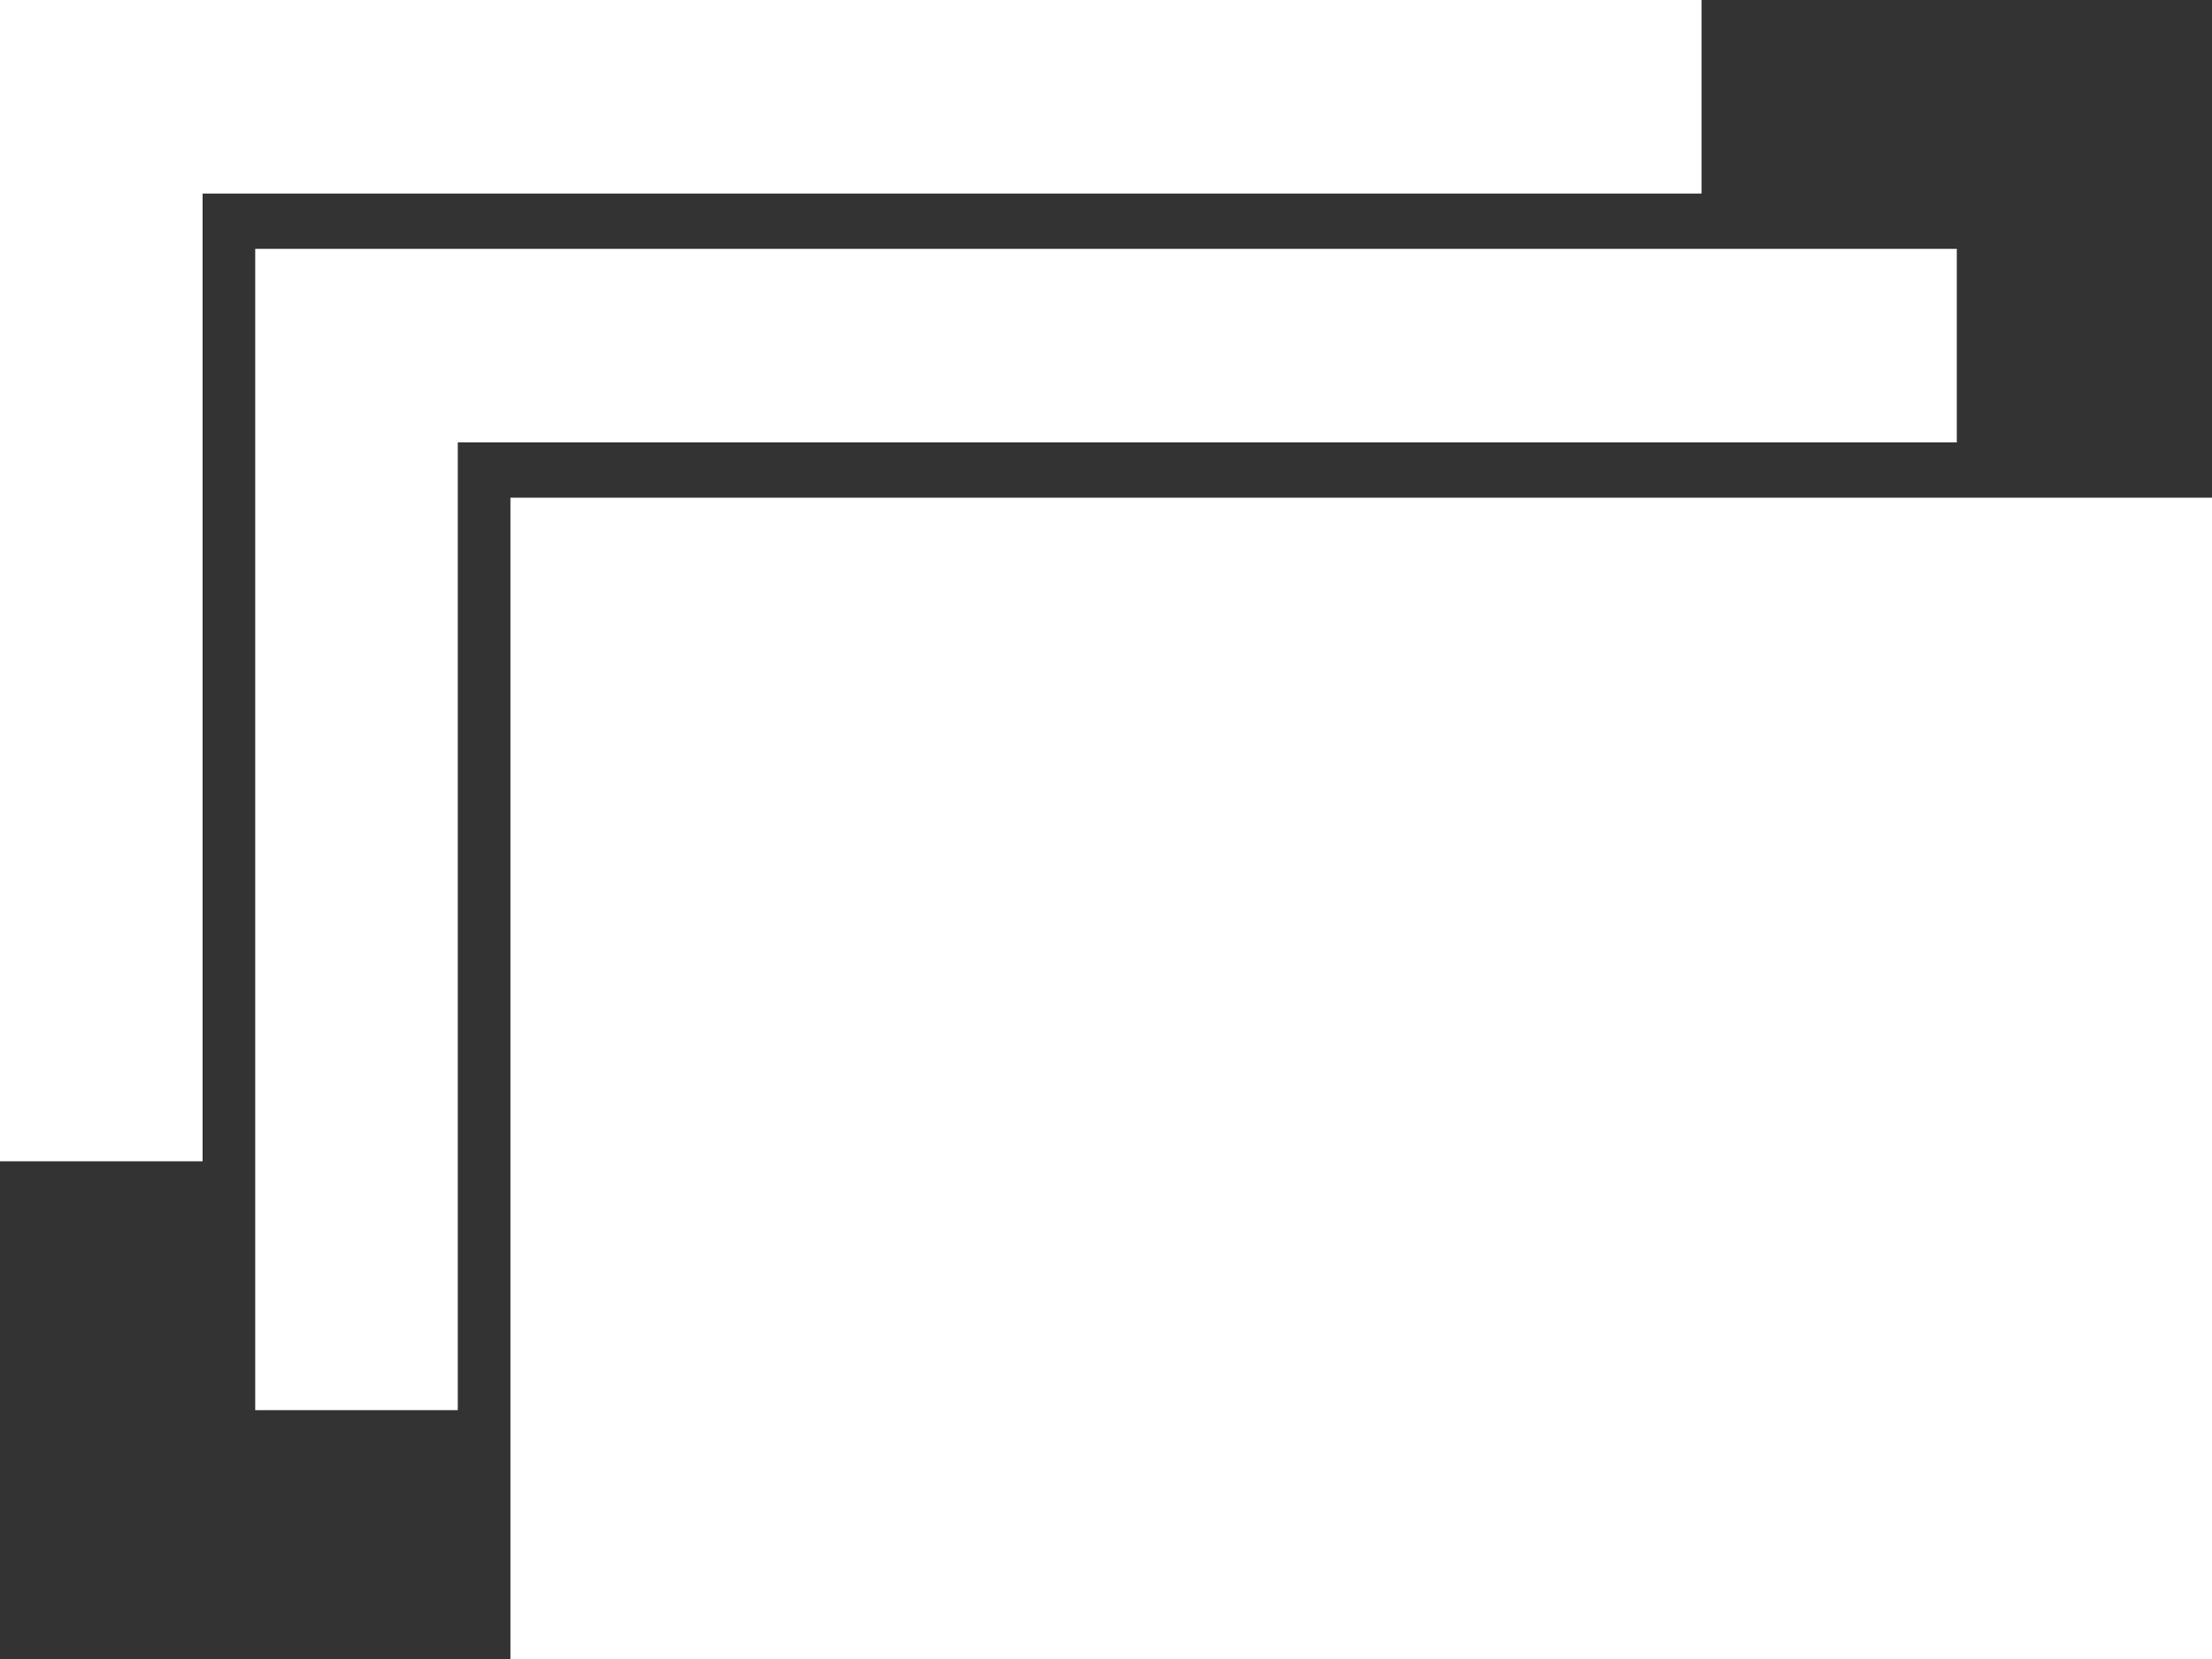
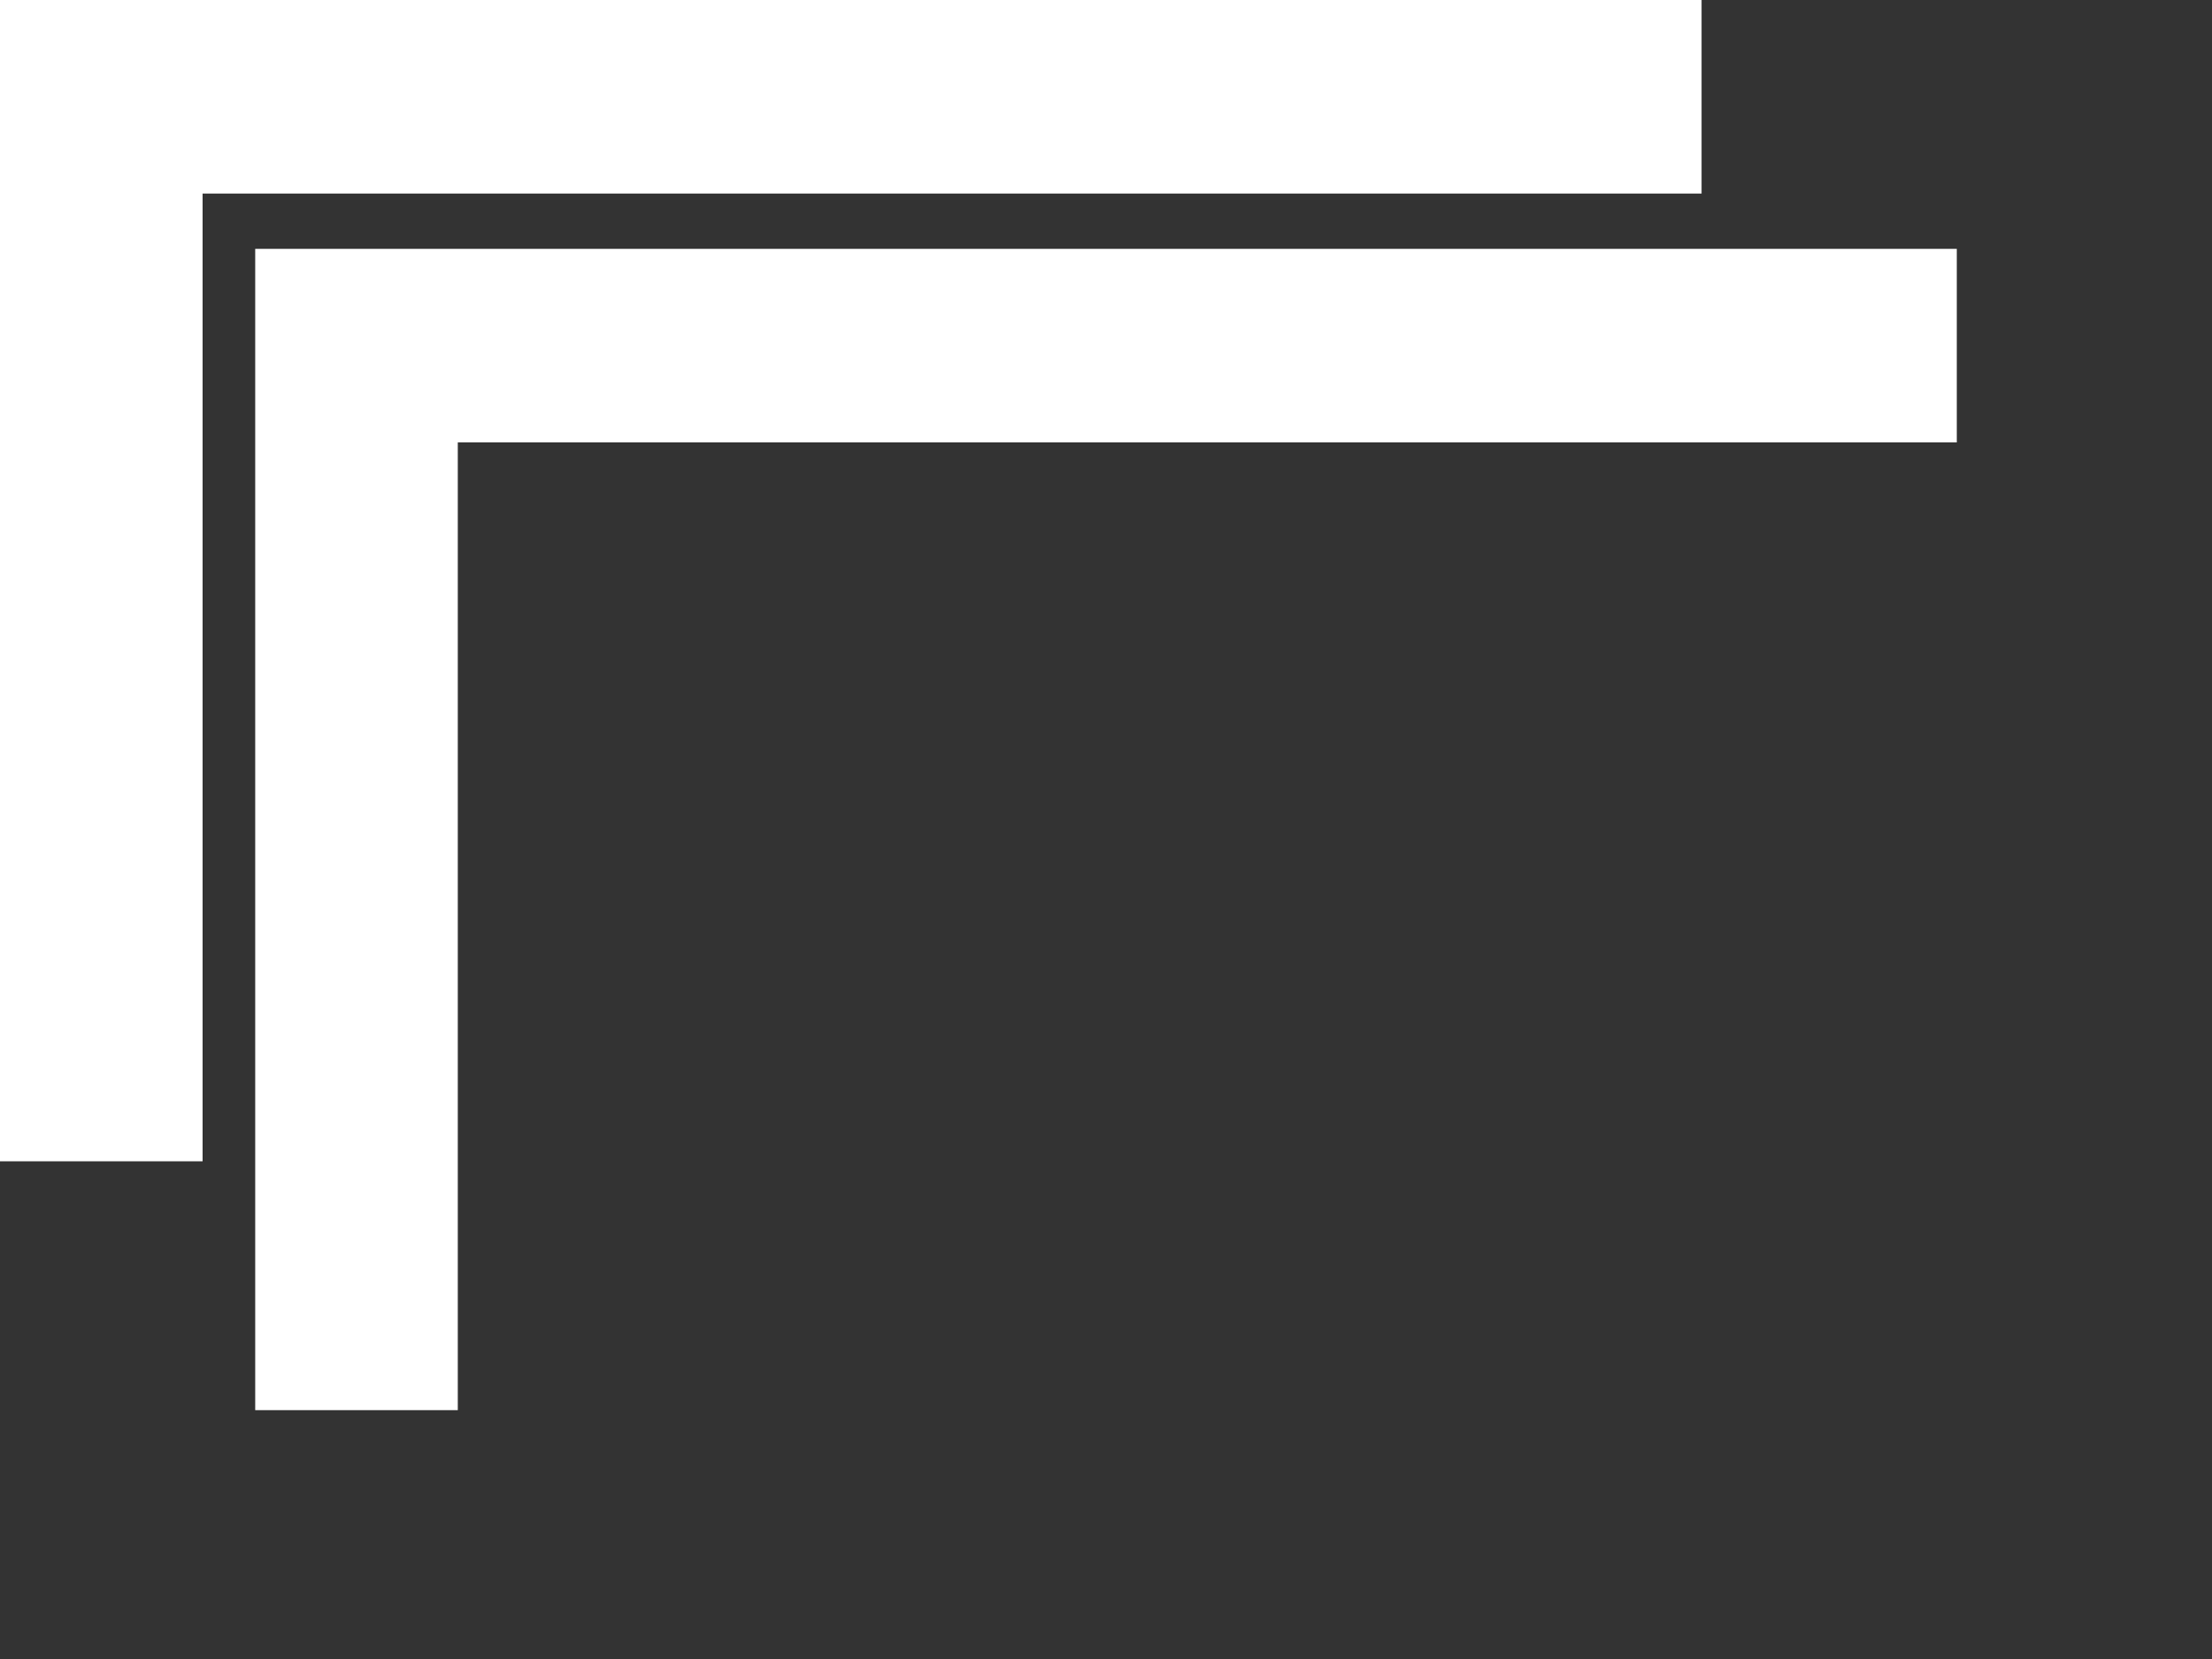
<svg xmlns="http://www.w3.org/2000/svg" width="24px" height="18px" viewBox="0 0 24 18" version="1.1">
  <rect x="0" y="0" width="24" height="18" fill="#333333" stroke="none" />
  <title>windows 2</title>
  <desc>Created with Sketch.</desc>
  <g id="UI" stroke="none" stroke-width="1" fill="none" fill-rule="evenodd">
    <g id="Icones-Mobile-2.0" transform="translate(-654, -3456)" fill="#FFFFFF" fill-rule="nonzero">
      <g id="windows-2" transform="translate(654, 3456)">
        <g id="windows">
-           <rect id="Rectangle" x="5.538" y="5.4" width="18.462" height="12.6" />
          <polygon id="Path" points="18.462 0 0 0 0 12.6 2.198 12.6 2.198 2.1 18.462 2.1" />
          <polygon id="Path" points="21.231 2.7 2.769 2.7 2.769 15.3 4.967 15.3 4.967 4.8 21.231 4.8" />
        </g>
      </g>
    </g>
  </g>
</svg>